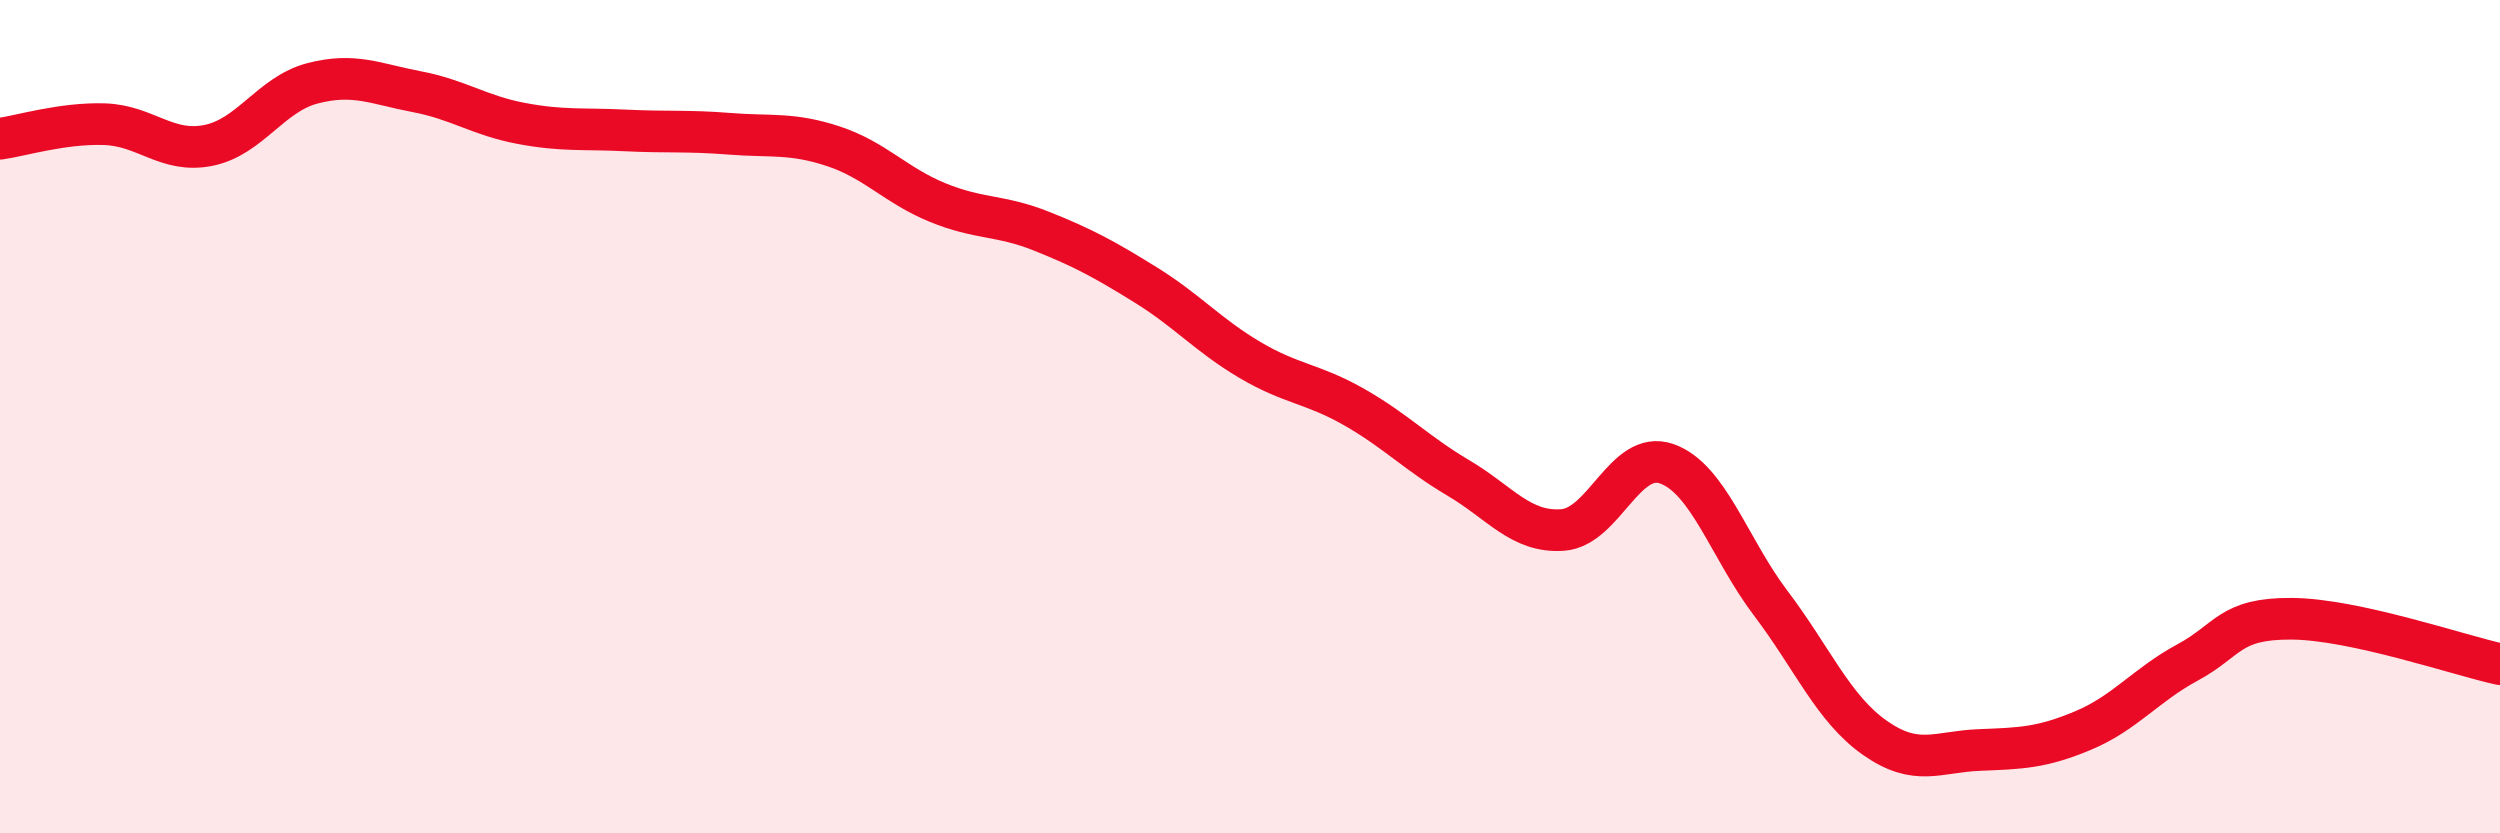
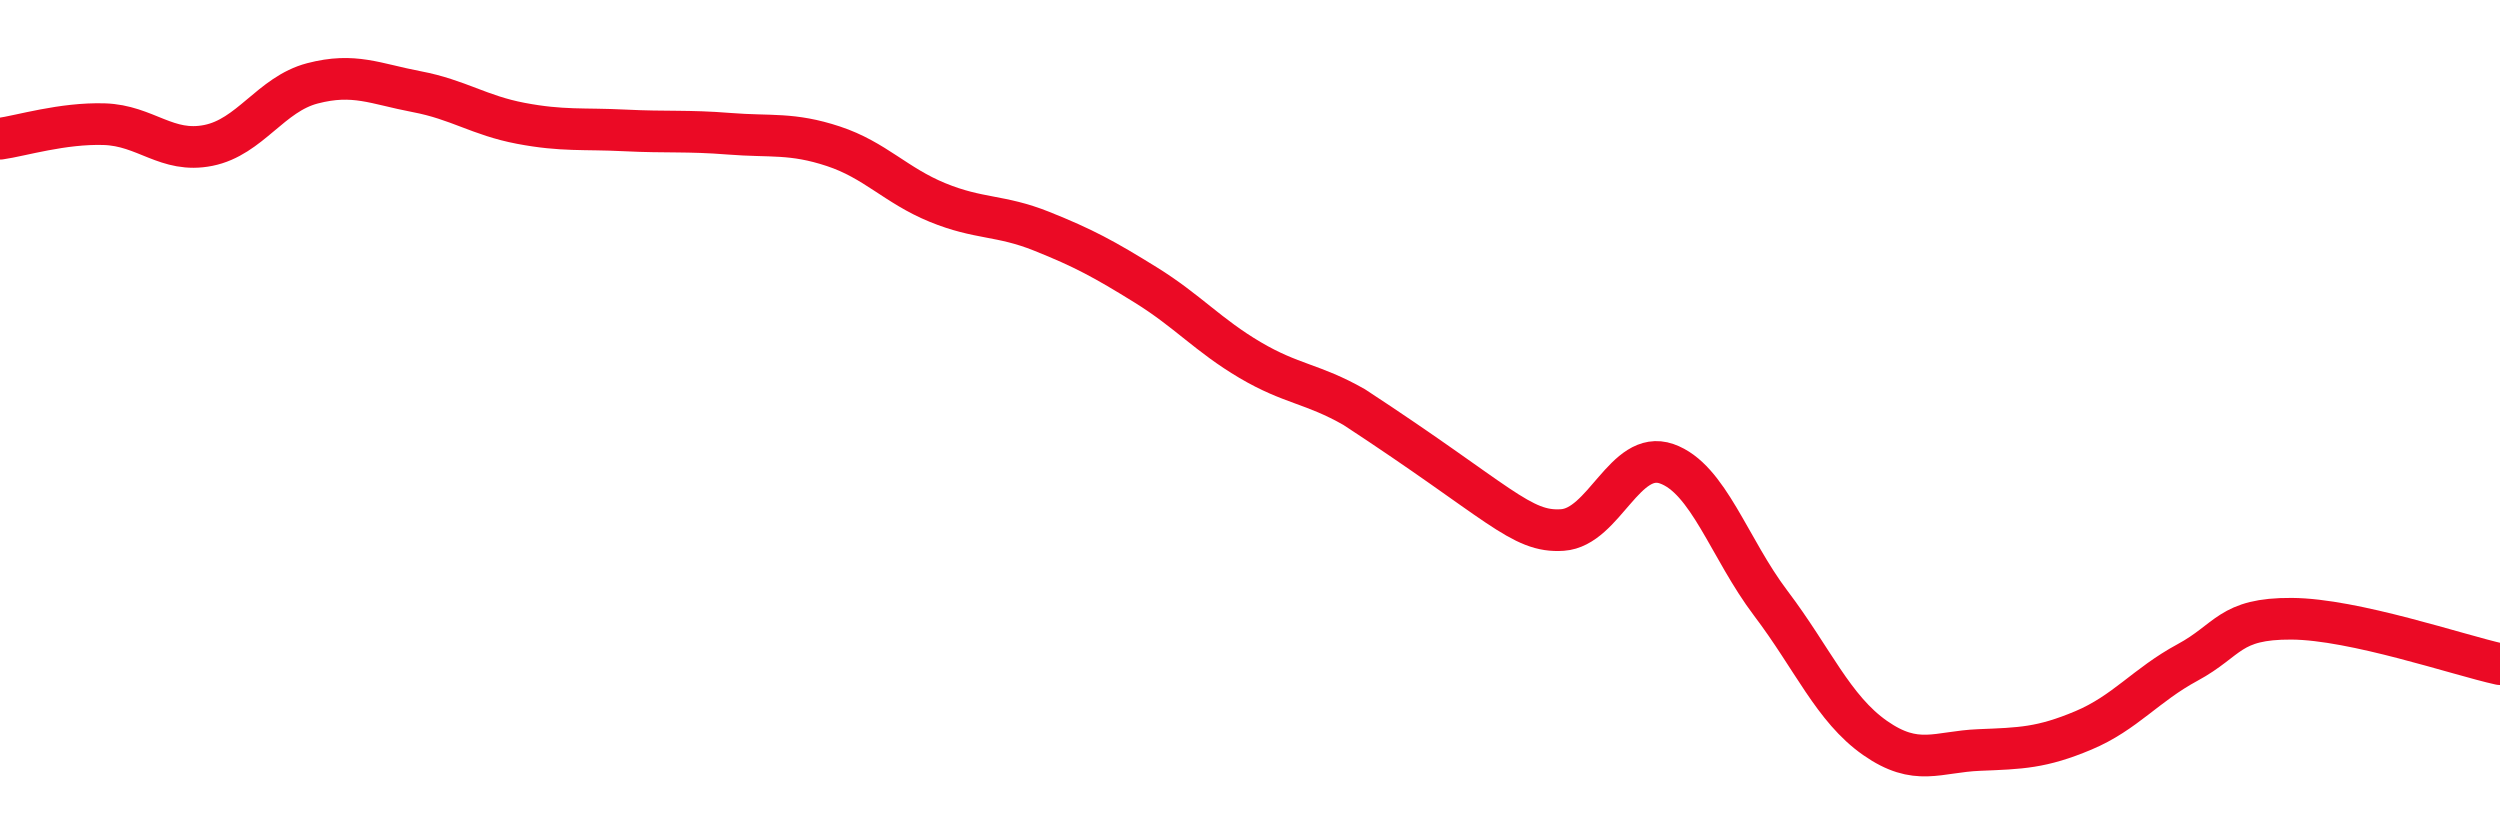
<svg xmlns="http://www.w3.org/2000/svg" width="60" height="20" viewBox="0 0 60 20">
-   <path d="M 0,3.33 C 0.5,3.26 1.5,2.95 2.5,2.98 C 3.5,3.01 4,3.69 5,3.49 C 6,3.29 6.5,2.26 7.5,2 C 8.5,1.74 9,2.01 10,2.2 C 11,2.39 11.5,2.77 12.5,2.96 C 13.5,3.15 14,3.08 15,3.13 C 16,3.18 16.5,3.13 17.5,3.21 C 18.5,3.29 19,3.18 20,3.51 C 21,3.84 21.5,4.45 22.5,4.86 C 23.5,5.27 24,5.15 25,5.55 C 26,5.95 26.5,6.22 27.5,6.84 C 28.5,7.46 29,8.05 30,8.64 C 31,9.23 31.5,9.2 32.5,9.77 C 33.5,10.34 34,10.88 35,11.47 C 36,12.06 36.5,12.79 37.5,12.72 C 38.5,12.65 39,10.78 40,11.13 C 41,11.48 41.5,13.16 42.5,14.48 C 43.5,15.8 44,17.01 45,17.71 C 46,18.41 46.5,18.04 47.5,18 C 48.5,17.96 49,17.95 50,17.53 C 51,17.11 51.5,16.44 52.5,15.9 C 53.5,15.36 53.5,14.84 55,14.85 C 56.5,14.86 59,15.72 60,15.94L60 20L0 20Z" fill="#EB0A25" opacity="0.1" stroke-linecap="round" stroke-linejoin="round" />
-   <path d="M 0,3.33 C 0.5,3.26 1.5,2.95 2.5,2.98 C 3.5,3.01 4,3.69 5,3.49 C 6,3.29 6.5,2.26 7.5,2 C 8.5,1.74 9,2.01 10,2.2 C 11,2.39 11.5,2.77 12.5,2.96 C 13.5,3.15 14,3.08 15,3.13 C 16,3.18 16.5,3.13 17.5,3.21 C 18.5,3.29 19,3.18 20,3.51 C 21,3.84 21.5,4.45 22.5,4.86 C 23.5,5.27 24,5.15 25,5.55 C 26,5.95 26.5,6.22 27.5,6.84 C 28.5,7.46 29,8.05 30,8.64 C 31,9.23 31.5,9.2 32.5,9.77 C 33.5,10.34 34,10.88 35,11.47 C 36,12.06 36.5,12.79 37.5,12.72 C 38.5,12.65 39,10.78 40,11.13 C 41,11.48 41.5,13.16 42.5,14.48 C 43.5,15.8 44,17.01 45,17.71 C 46,18.41 46.5,18.04 47.5,18 C 48.5,17.96 49,17.95 50,17.53 C 51,17.11 51.5,16.44 52.5,15.9 C 53.5,15.36 53.5,14.84 55,14.85 C 56.5,14.86 59,15.72 60,15.94" stroke="#EB0A25" stroke-width="1" fill="none" stroke-linecap="round" stroke-linejoin="round" />
+   <path d="M 0,3.33 C 0.5,3.26 1.5,2.95 2.5,2.98 C 3.5,3.01 4,3.69 5,3.49 C 6,3.29 6.5,2.26 7.5,2 C 8.5,1.74 9,2.01 10,2.2 C 11,2.39 11.5,2.77 12.5,2.96 C 13.5,3.15 14,3.08 15,3.13 C 16,3.18 16.5,3.13 17.5,3.21 C 18.5,3.29 19,3.18 20,3.51 C 21,3.84 21.5,4.45 22.5,4.86 C 23.5,5.27 24,5.15 25,5.55 C 26,5.95 26.5,6.22 27.5,6.84 C 28.5,7.46 29,8.05 30,8.64 C 31,9.23 31.5,9.2 32.5,9.77 C 36,12.06 36.5,12.79 37.5,12.72 C 38.5,12.65 39,10.78 40,11.13 C 41,11.48 41.5,13.16 42.5,14.48 C 43.5,15.8 44,17.01 45,17.71 C 46,18.41 46.5,18.04 47.5,18 C 48.5,17.96 49,17.95 50,17.53 C 51,17.11 51.5,16.44 52.5,15.9 C 53.5,15.36 53.5,14.84 55,14.85 C 56.5,14.86 59,15.72 60,15.94" stroke="#EB0A25" stroke-width="1" fill="none" stroke-linecap="round" stroke-linejoin="round" />
</svg>